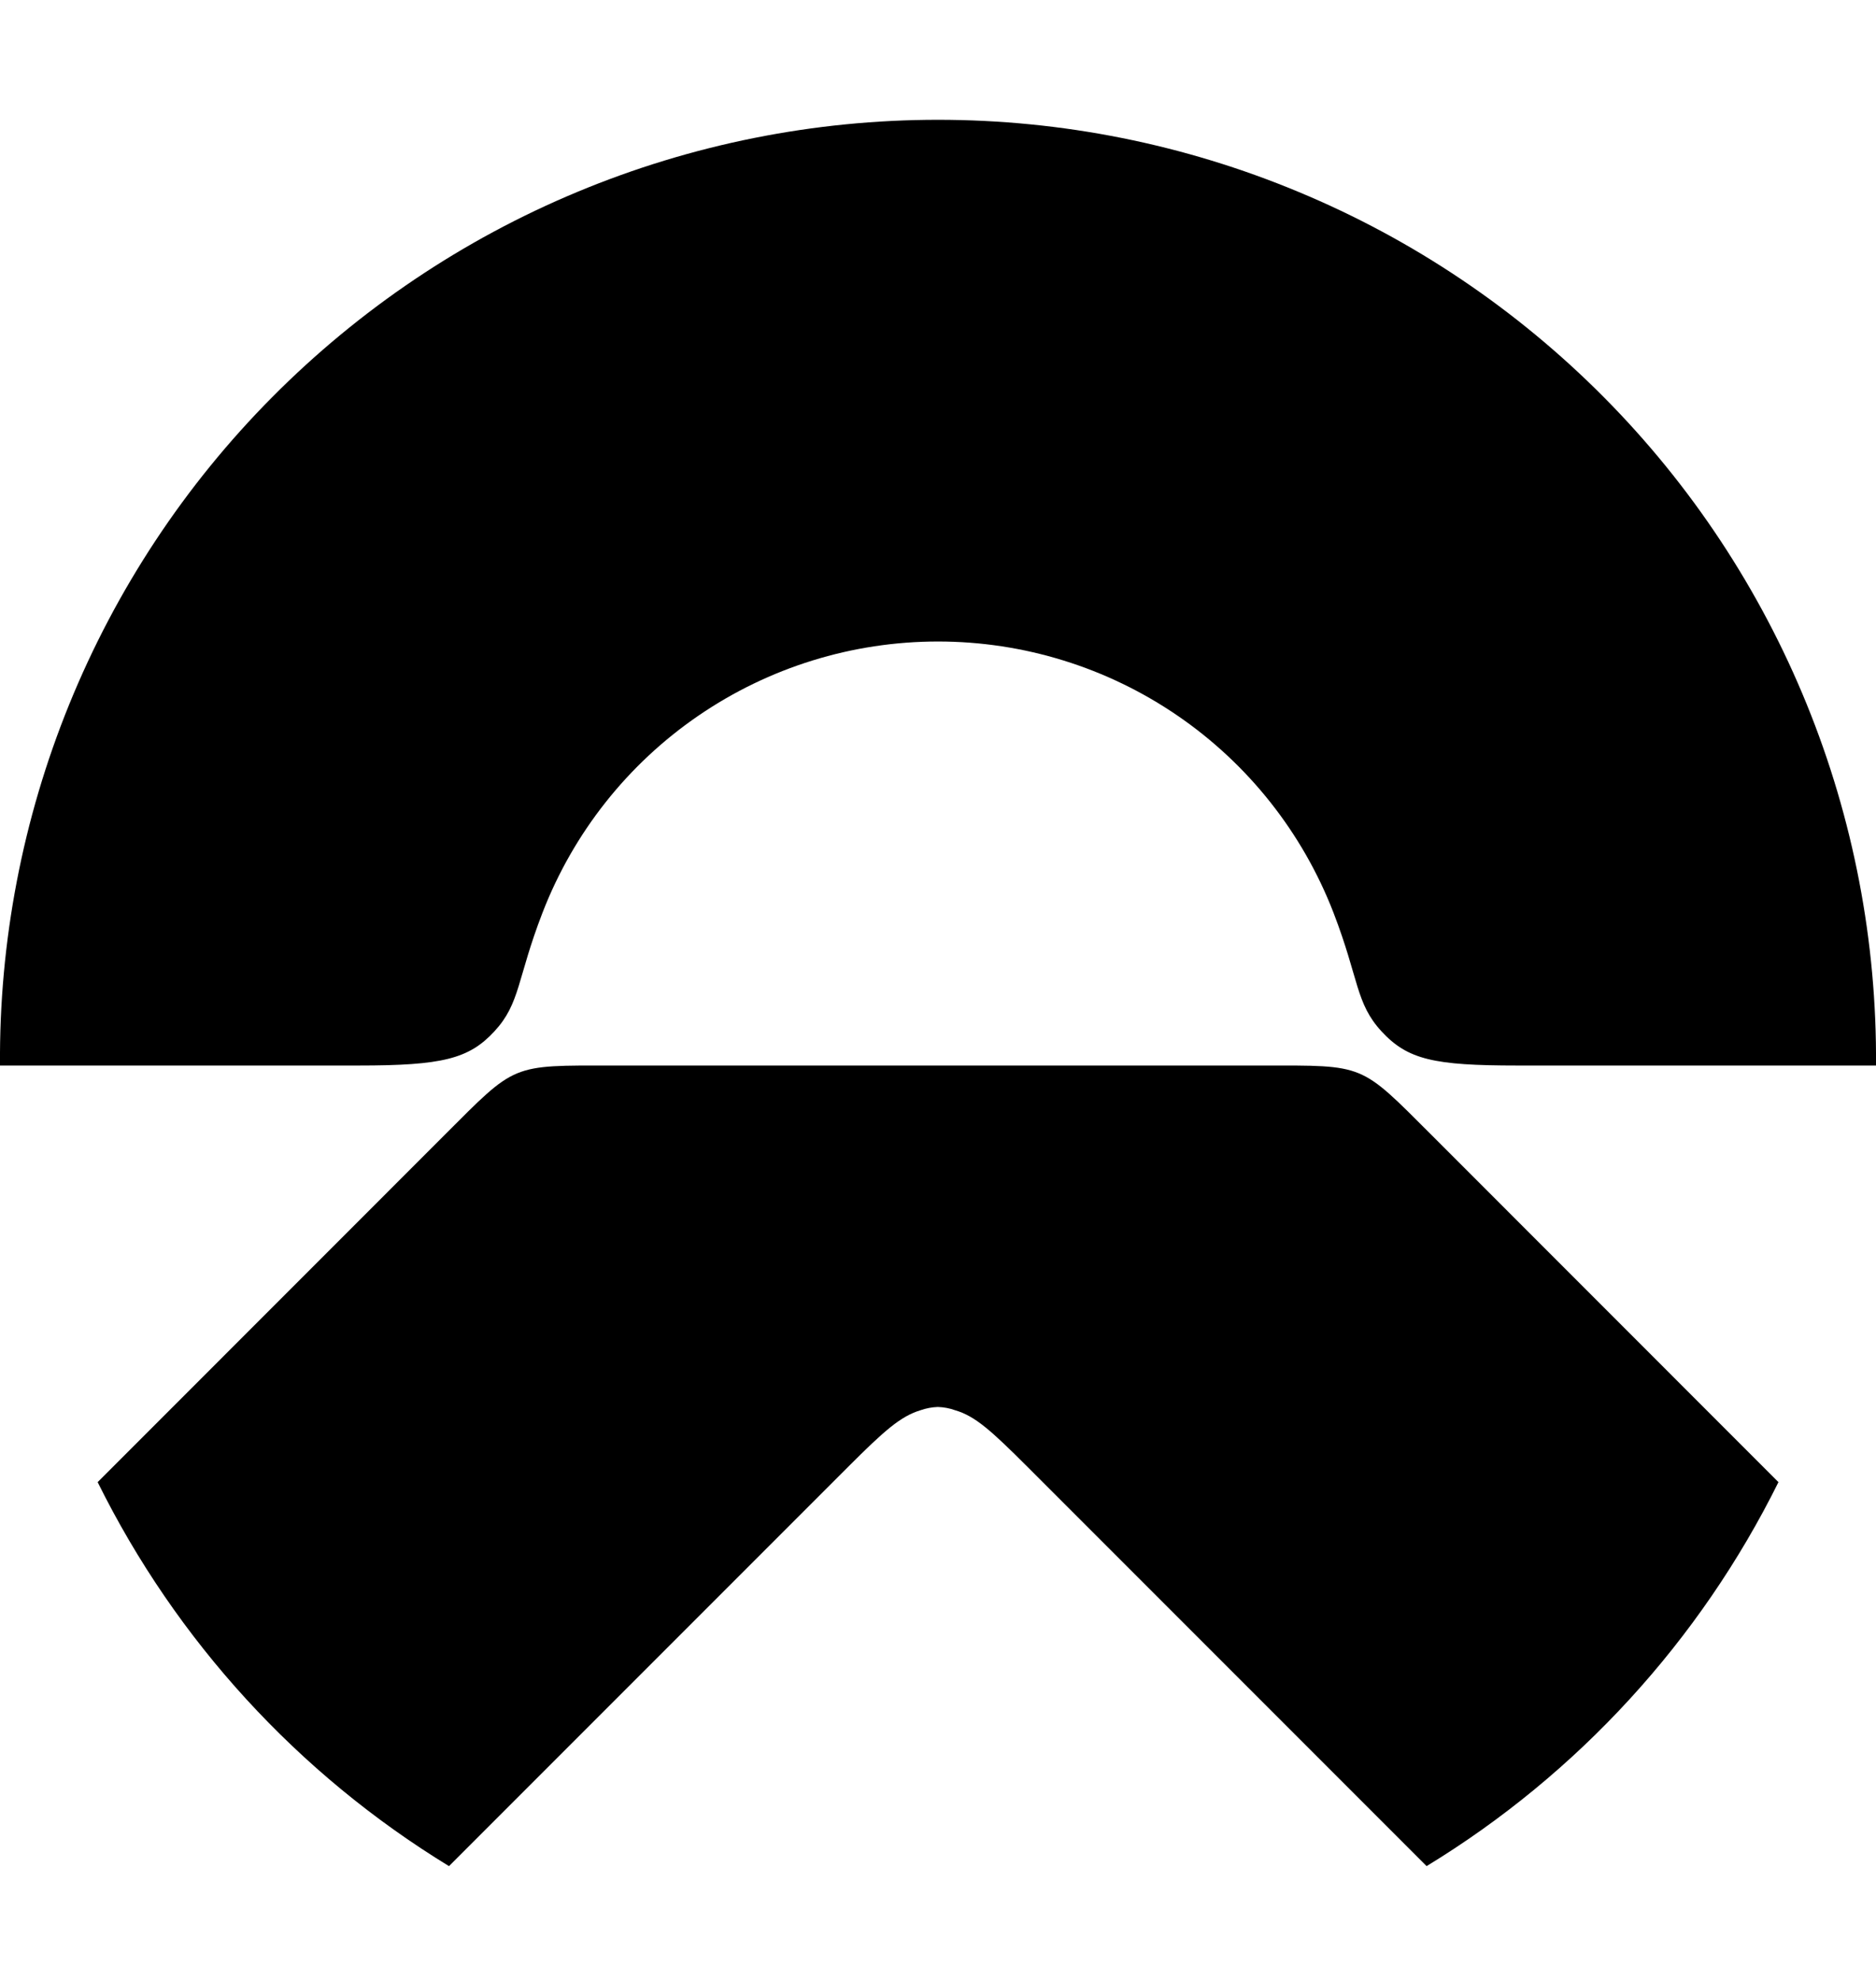
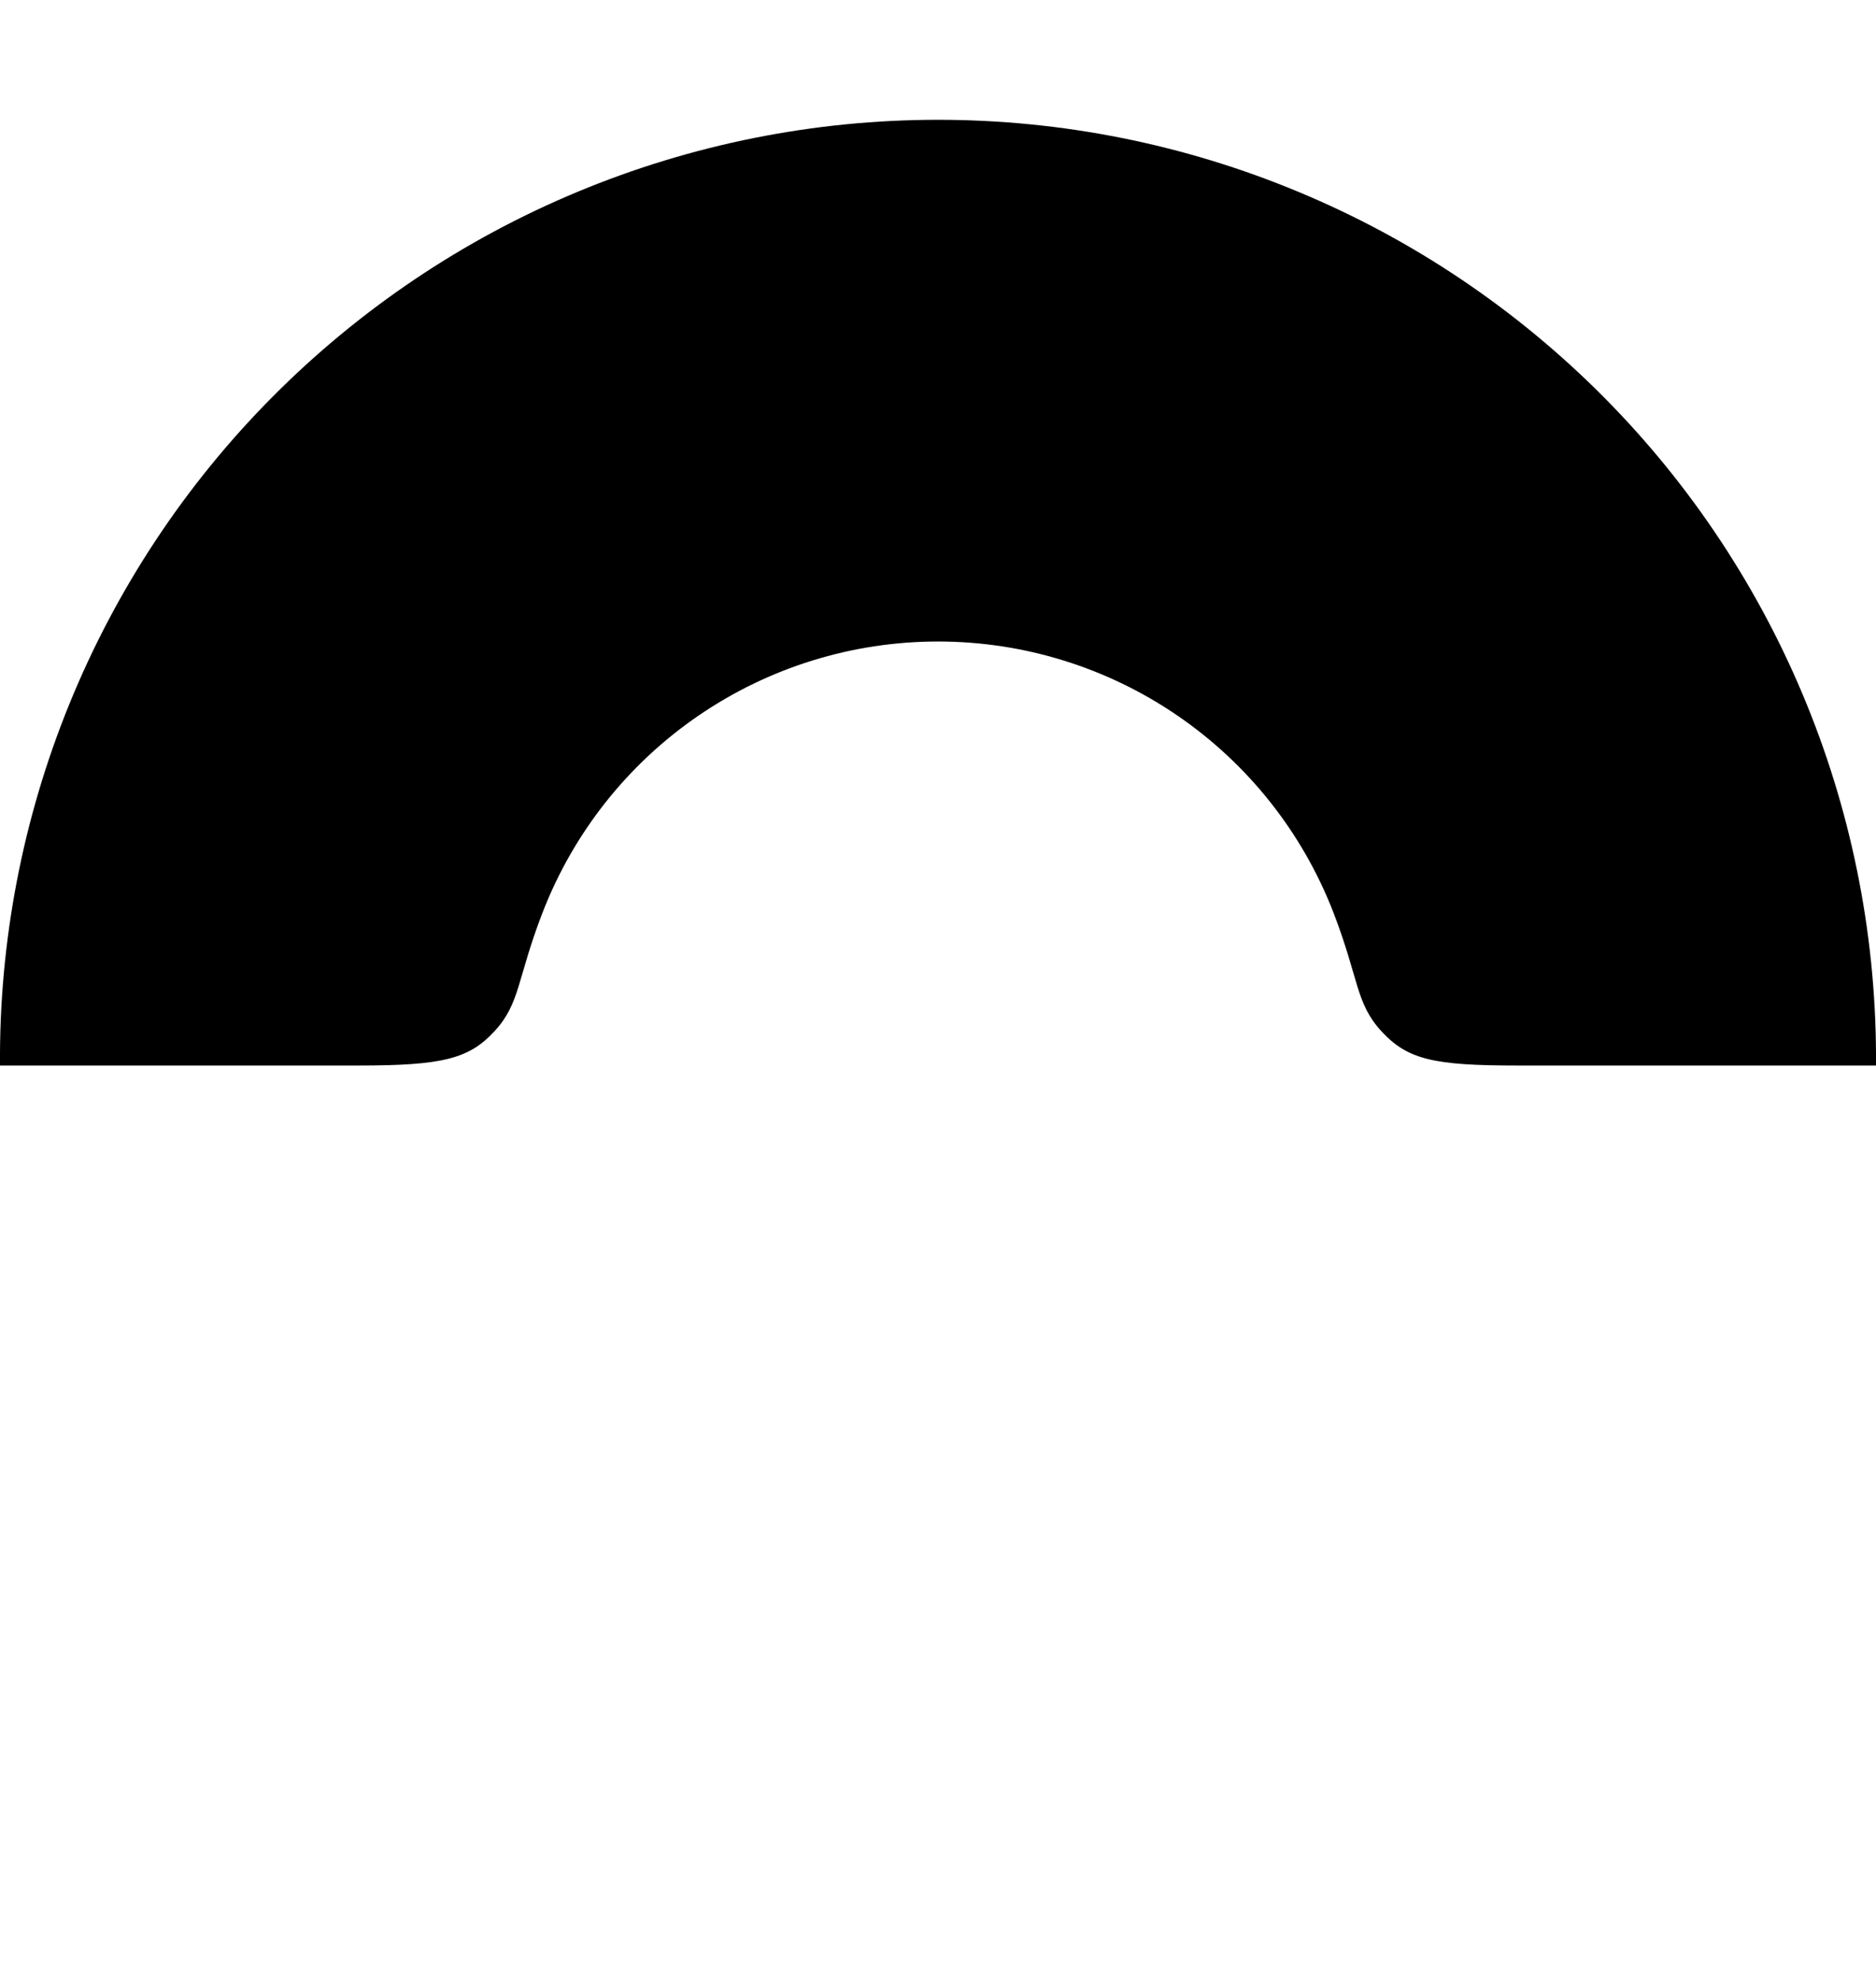
<svg xmlns="http://www.w3.org/2000/svg" width="18" height="19" viewBox="0 0 18 19" fill="none">
-   <path d="M17.064 14.216L13.739 10.89C13.044 10.196 13.103 10.22 12.118 10.22H5.882C4.897 10.22 4.956 10.196 4.262 10.89L0.937 14.216C1.69 15.737 2.859 17.014 4.308 17.899L8.138 14.069C8.487 13.72 8.641 13.585 8.83 13.527C8.884 13.508 8.941 13.497 8.998 13.495C9.055 13.497 9.112 13.507 9.166 13.527C9.355 13.582 9.509 13.72 9.858 14.069L13.688 17.899C15.139 17.015 16.309 15.738 17.064 14.216Z" fill="black" />
  <path d="M4.743 9.893C4.994 9.622 4.959 9.391 5.205 8.755C5.501 7.989 6.022 7.33 6.699 6.866C7.377 6.401 8.179 6.153 9 6.153C9.821 6.153 10.623 6.401 11.301 6.866C11.978 7.33 12.499 7.989 12.795 8.755C13.041 9.393 13.006 9.622 13.256 9.893C13.507 10.164 13.759 10.22 14.557 10.22H18C18.009 9.032 17.783 7.854 17.335 6.754C16.887 5.654 16.226 4.653 15.389 3.81C14.552 2.967 13.557 2.297 12.46 1.841C11.364 1.384 10.188 1.149 9 1.149C7.812 1.149 6.636 1.384 5.539 1.841C4.443 2.297 3.448 2.967 2.611 3.81C1.774 4.653 1.113 5.654 0.665 6.754C0.217 7.854 -0.009 9.032 0 10.22H3.441C4.242 10.22 4.499 10.157 4.743 9.893Z" fill="black" />
</svg>